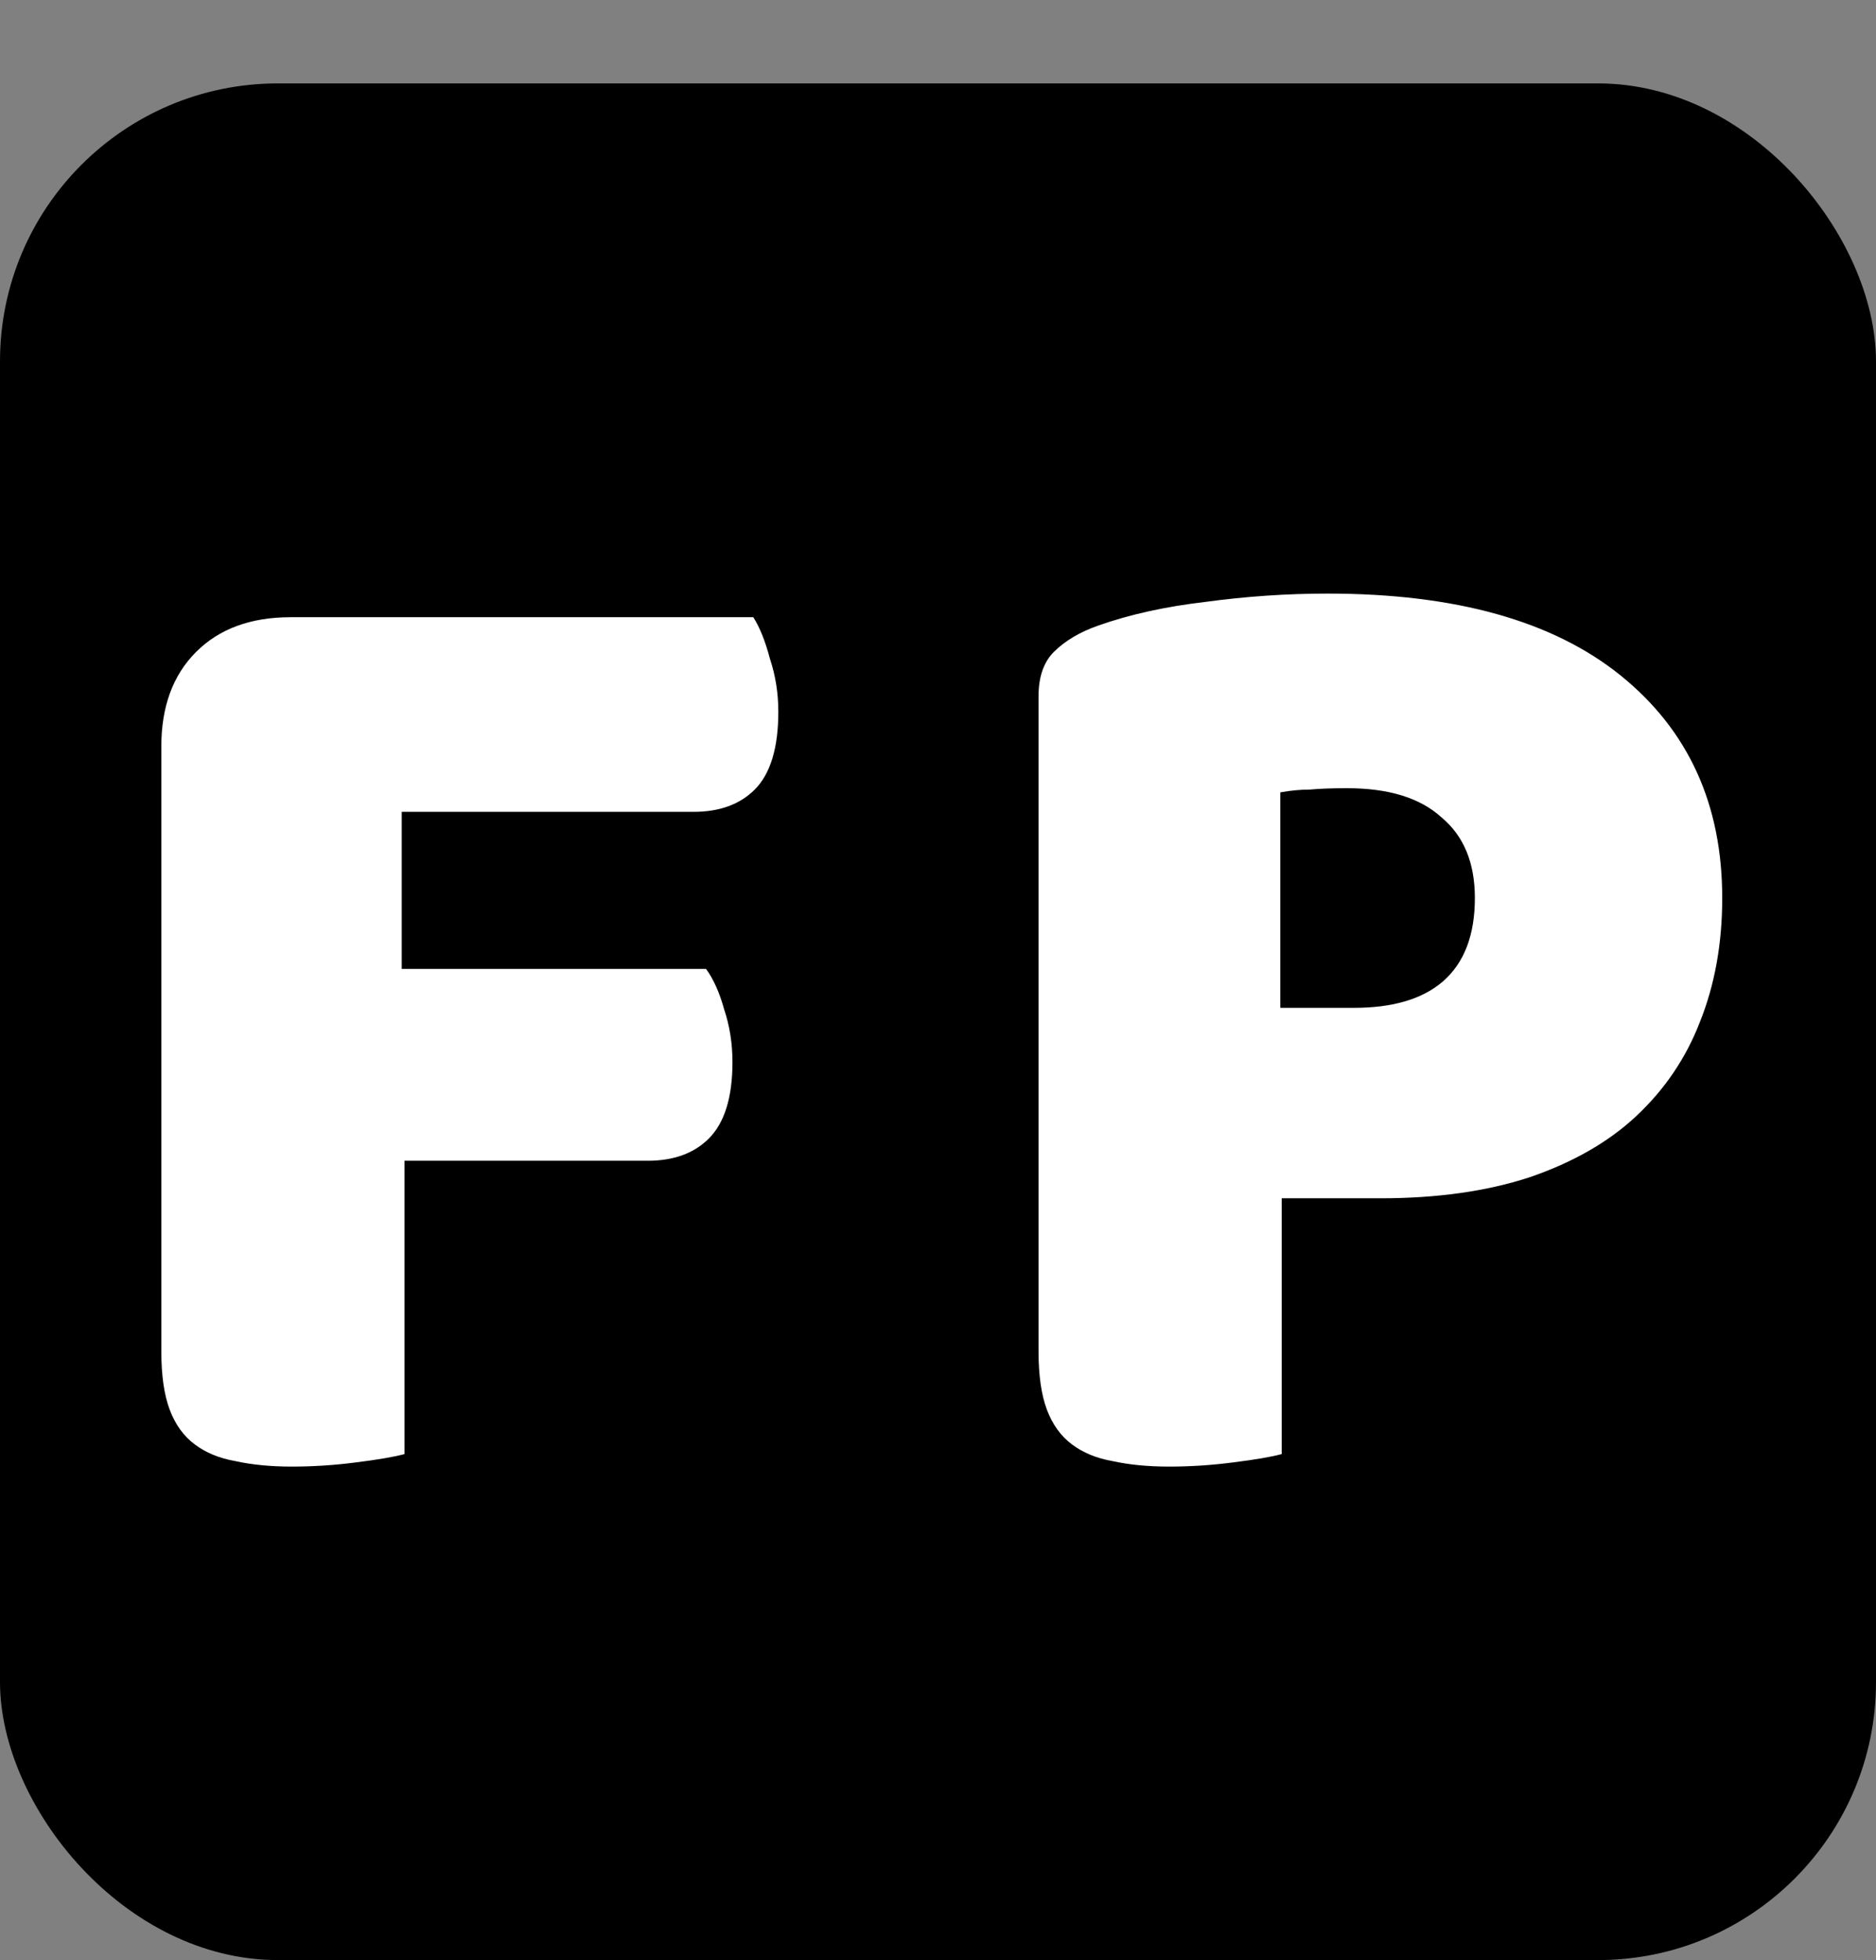
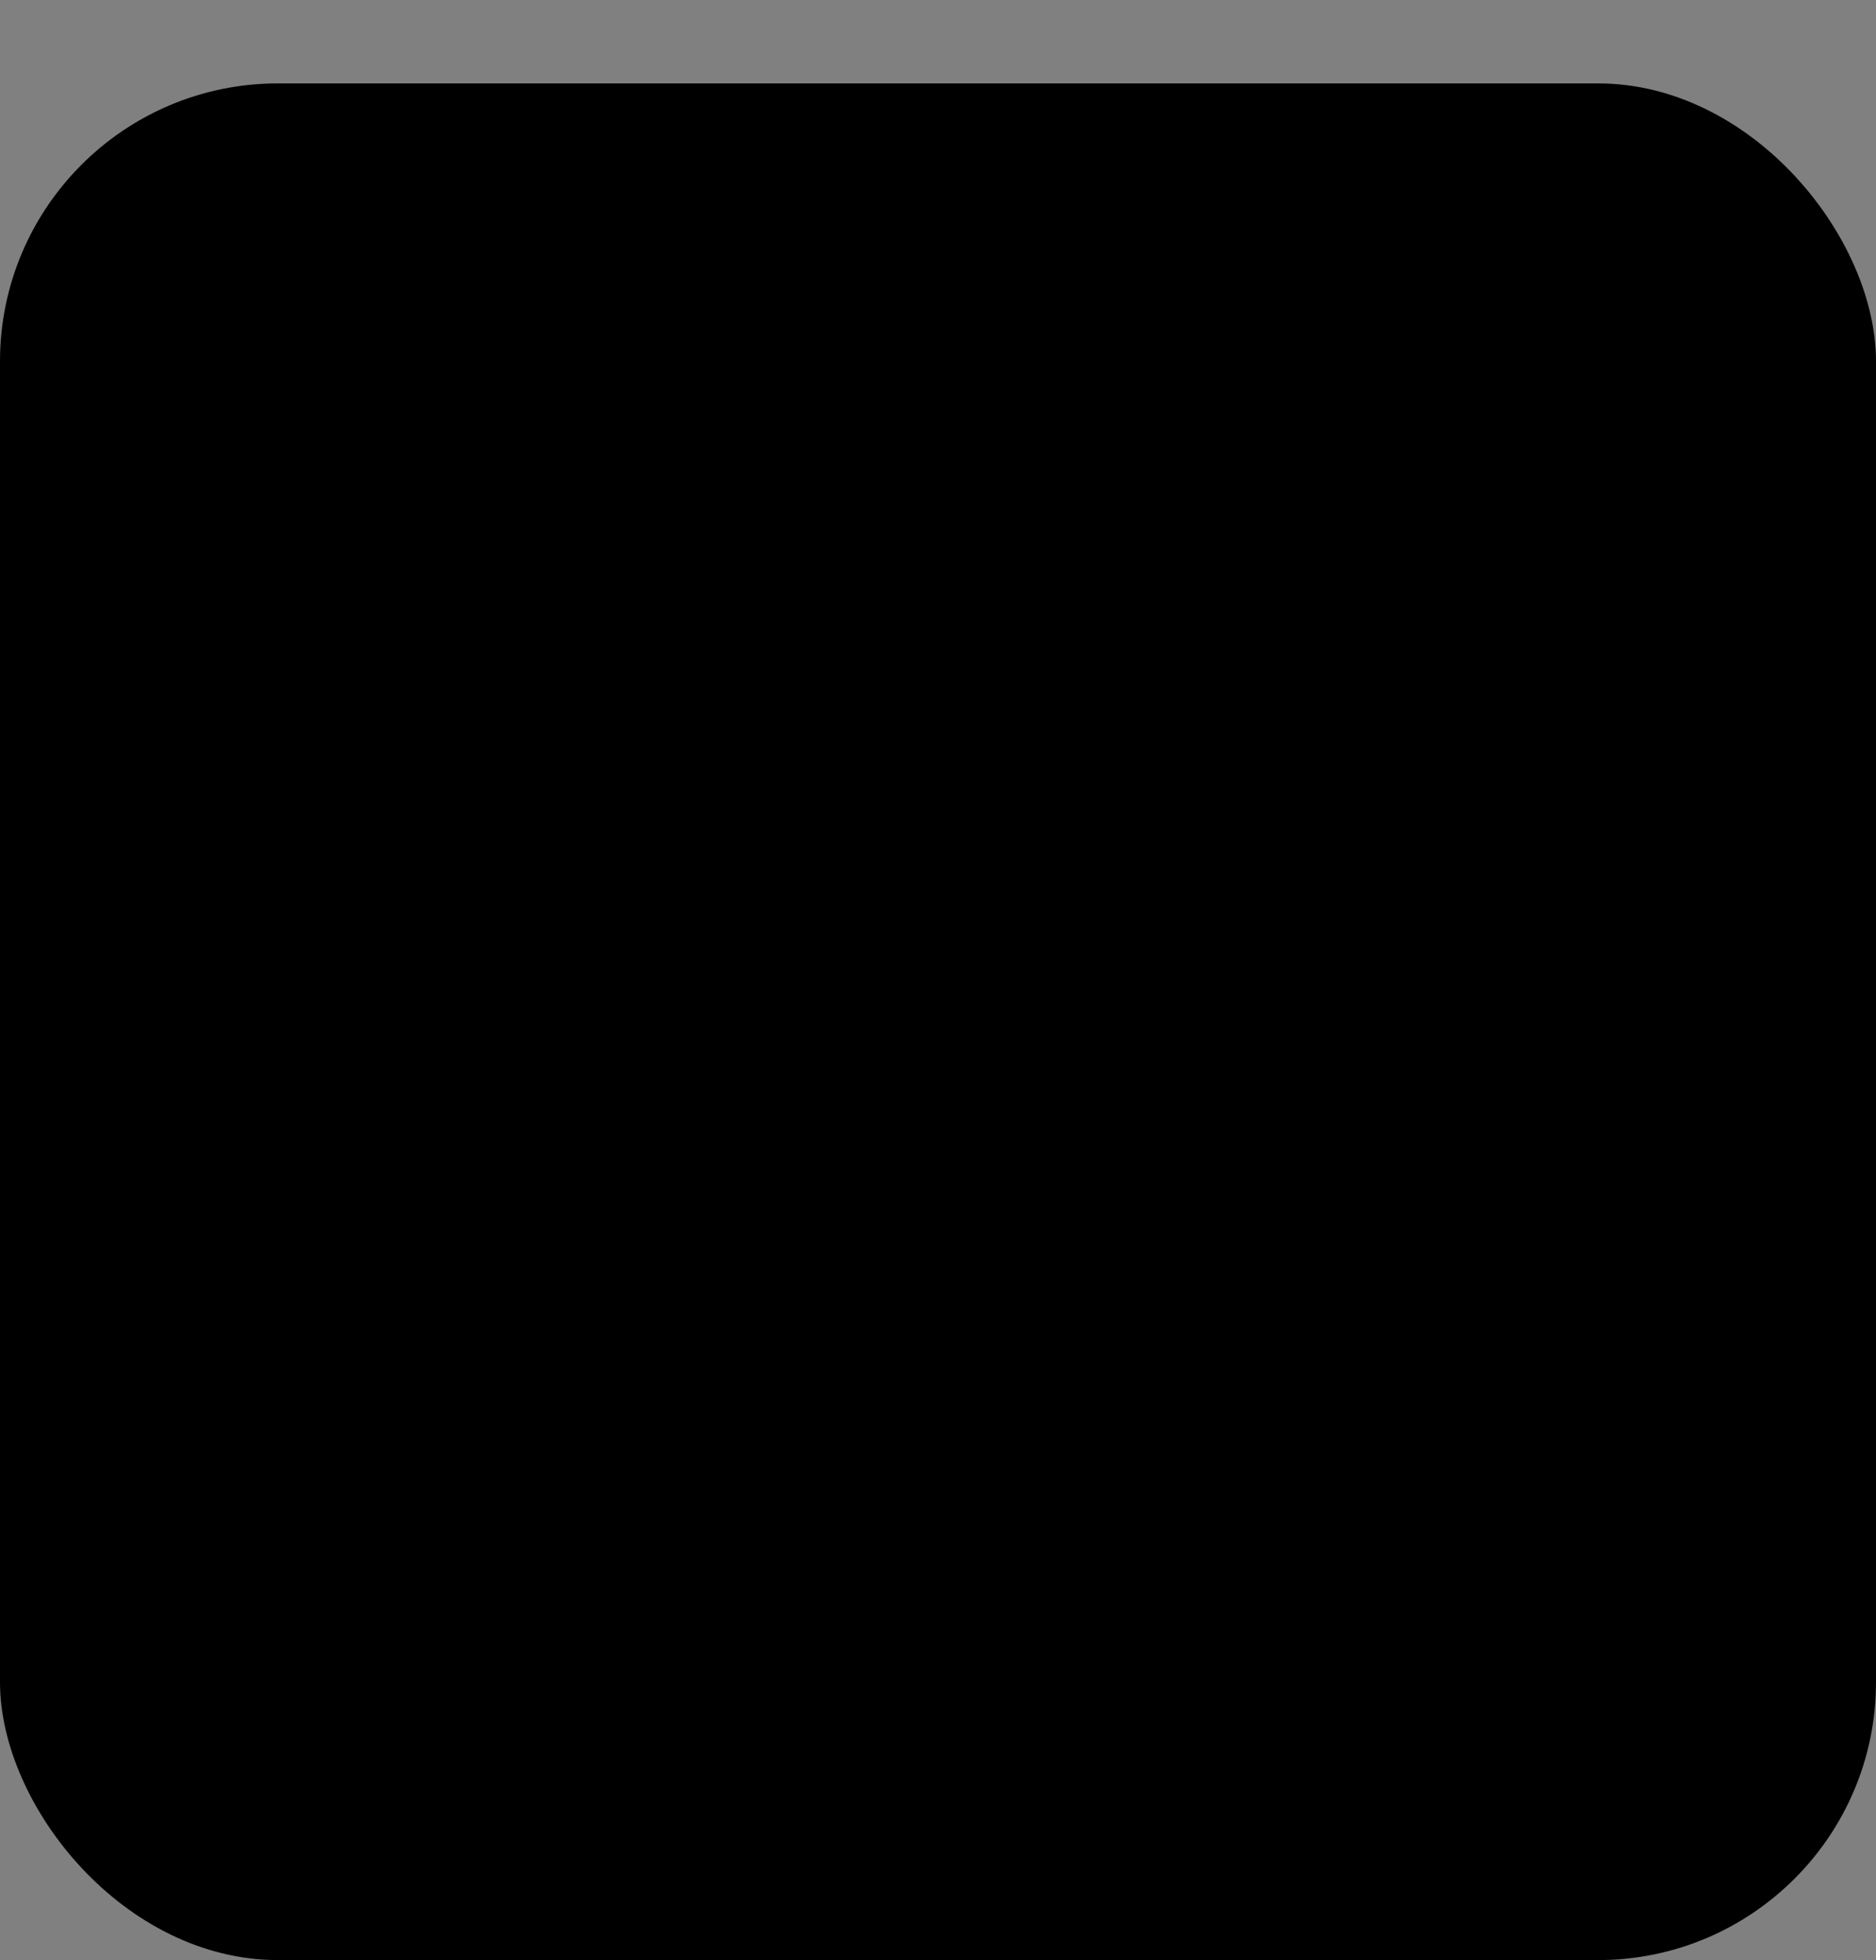
<svg xmlns="http://www.w3.org/2000/svg" width="135" height="141" viewBox="0 0 135 141" fill="none">
  <rect x="0" y="0" width="135" height="141" fill="#808080" stroke="none" />
  <rect y="6" width="135" height="135" rx="20" fill="black" />
-   <path d="M54.209 44.4C54.676 45.133 55.076 46.133 55.409 47.4C55.809 48.6 56.009 49.867 56.009 51.2C56.009 53.8 55.443 55.667 54.309 56.8C53.243 57.867 51.776 58.4 49.909 58.4H28.909V69.7H50.809C51.343 70.433 51.776 71.4 52.109 72.6C52.509 73.8 52.709 75.067 52.709 76.4C52.709 78.933 52.143 80.767 51.009 81.9C49.943 82.967 48.476 83.5 46.609 83.5H29.109V104.6C28.376 104.8 27.209 105 25.609 105.2C24.076 105.4 22.543 105.5 21.009 105.5C19.476 105.5 18.109 105.367 16.909 105.1C15.776 104.9 14.809 104.5 14.009 103.9C13.209 103.3 12.609 102.467 12.209 101.4C11.809 100.333 11.609 98.933 11.609 97.2V53.7C11.609 50.833 12.443 48.567 14.109 46.9C15.776 45.233 18.043 44.4 20.909 44.4H54.209ZM97.434 72.5C100.234 72.5 102.368 71.867 103.834 70.6C105.368 69.267 106.134 67.267 106.134 64.6C106.134 62.067 105.334 60.133 103.734 58.8C102.201 57.4 99.934 56.7 96.934 56.7C95.868 56.7 94.968 56.733 94.234 56.8C93.568 56.8 92.868 56.867 92.134 57V72.5H97.434ZM92.234 104.6C91.501 104.8 90.334 105 88.734 105.2C87.201 105.4 85.668 105.5 84.134 105.5C82.601 105.5 81.234 105.367 80.034 105.1C78.901 104.9 77.934 104.5 77.134 103.9C76.334 103.3 75.734 102.467 75.334 101.4C74.934 100.333 74.734 98.933 74.734 97.2V50.1C74.734 48.7 75.101 47.633 75.834 46.9C76.634 46.1 77.701 45.467 79.034 45C81.301 44.2 83.868 43.633 86.734 43.3C89.668 42.9 92.601 42.7 95.534 42.7C104.734 42.7 111.768 44.667 116.634 48.6C121.501 52.533 123.934 57.867 123.934 64.6C123.934 67.867 123.401 70.833 122.334 73.5C121.334 76.1 119.801 78.367 117.734 80.3C115.734 82.167 113.168 83.633 110.034 84.7C106.968 85.7 103.401 86.2 99.334 86.2H92.234V104.6Z" fill="white" />
</svg>